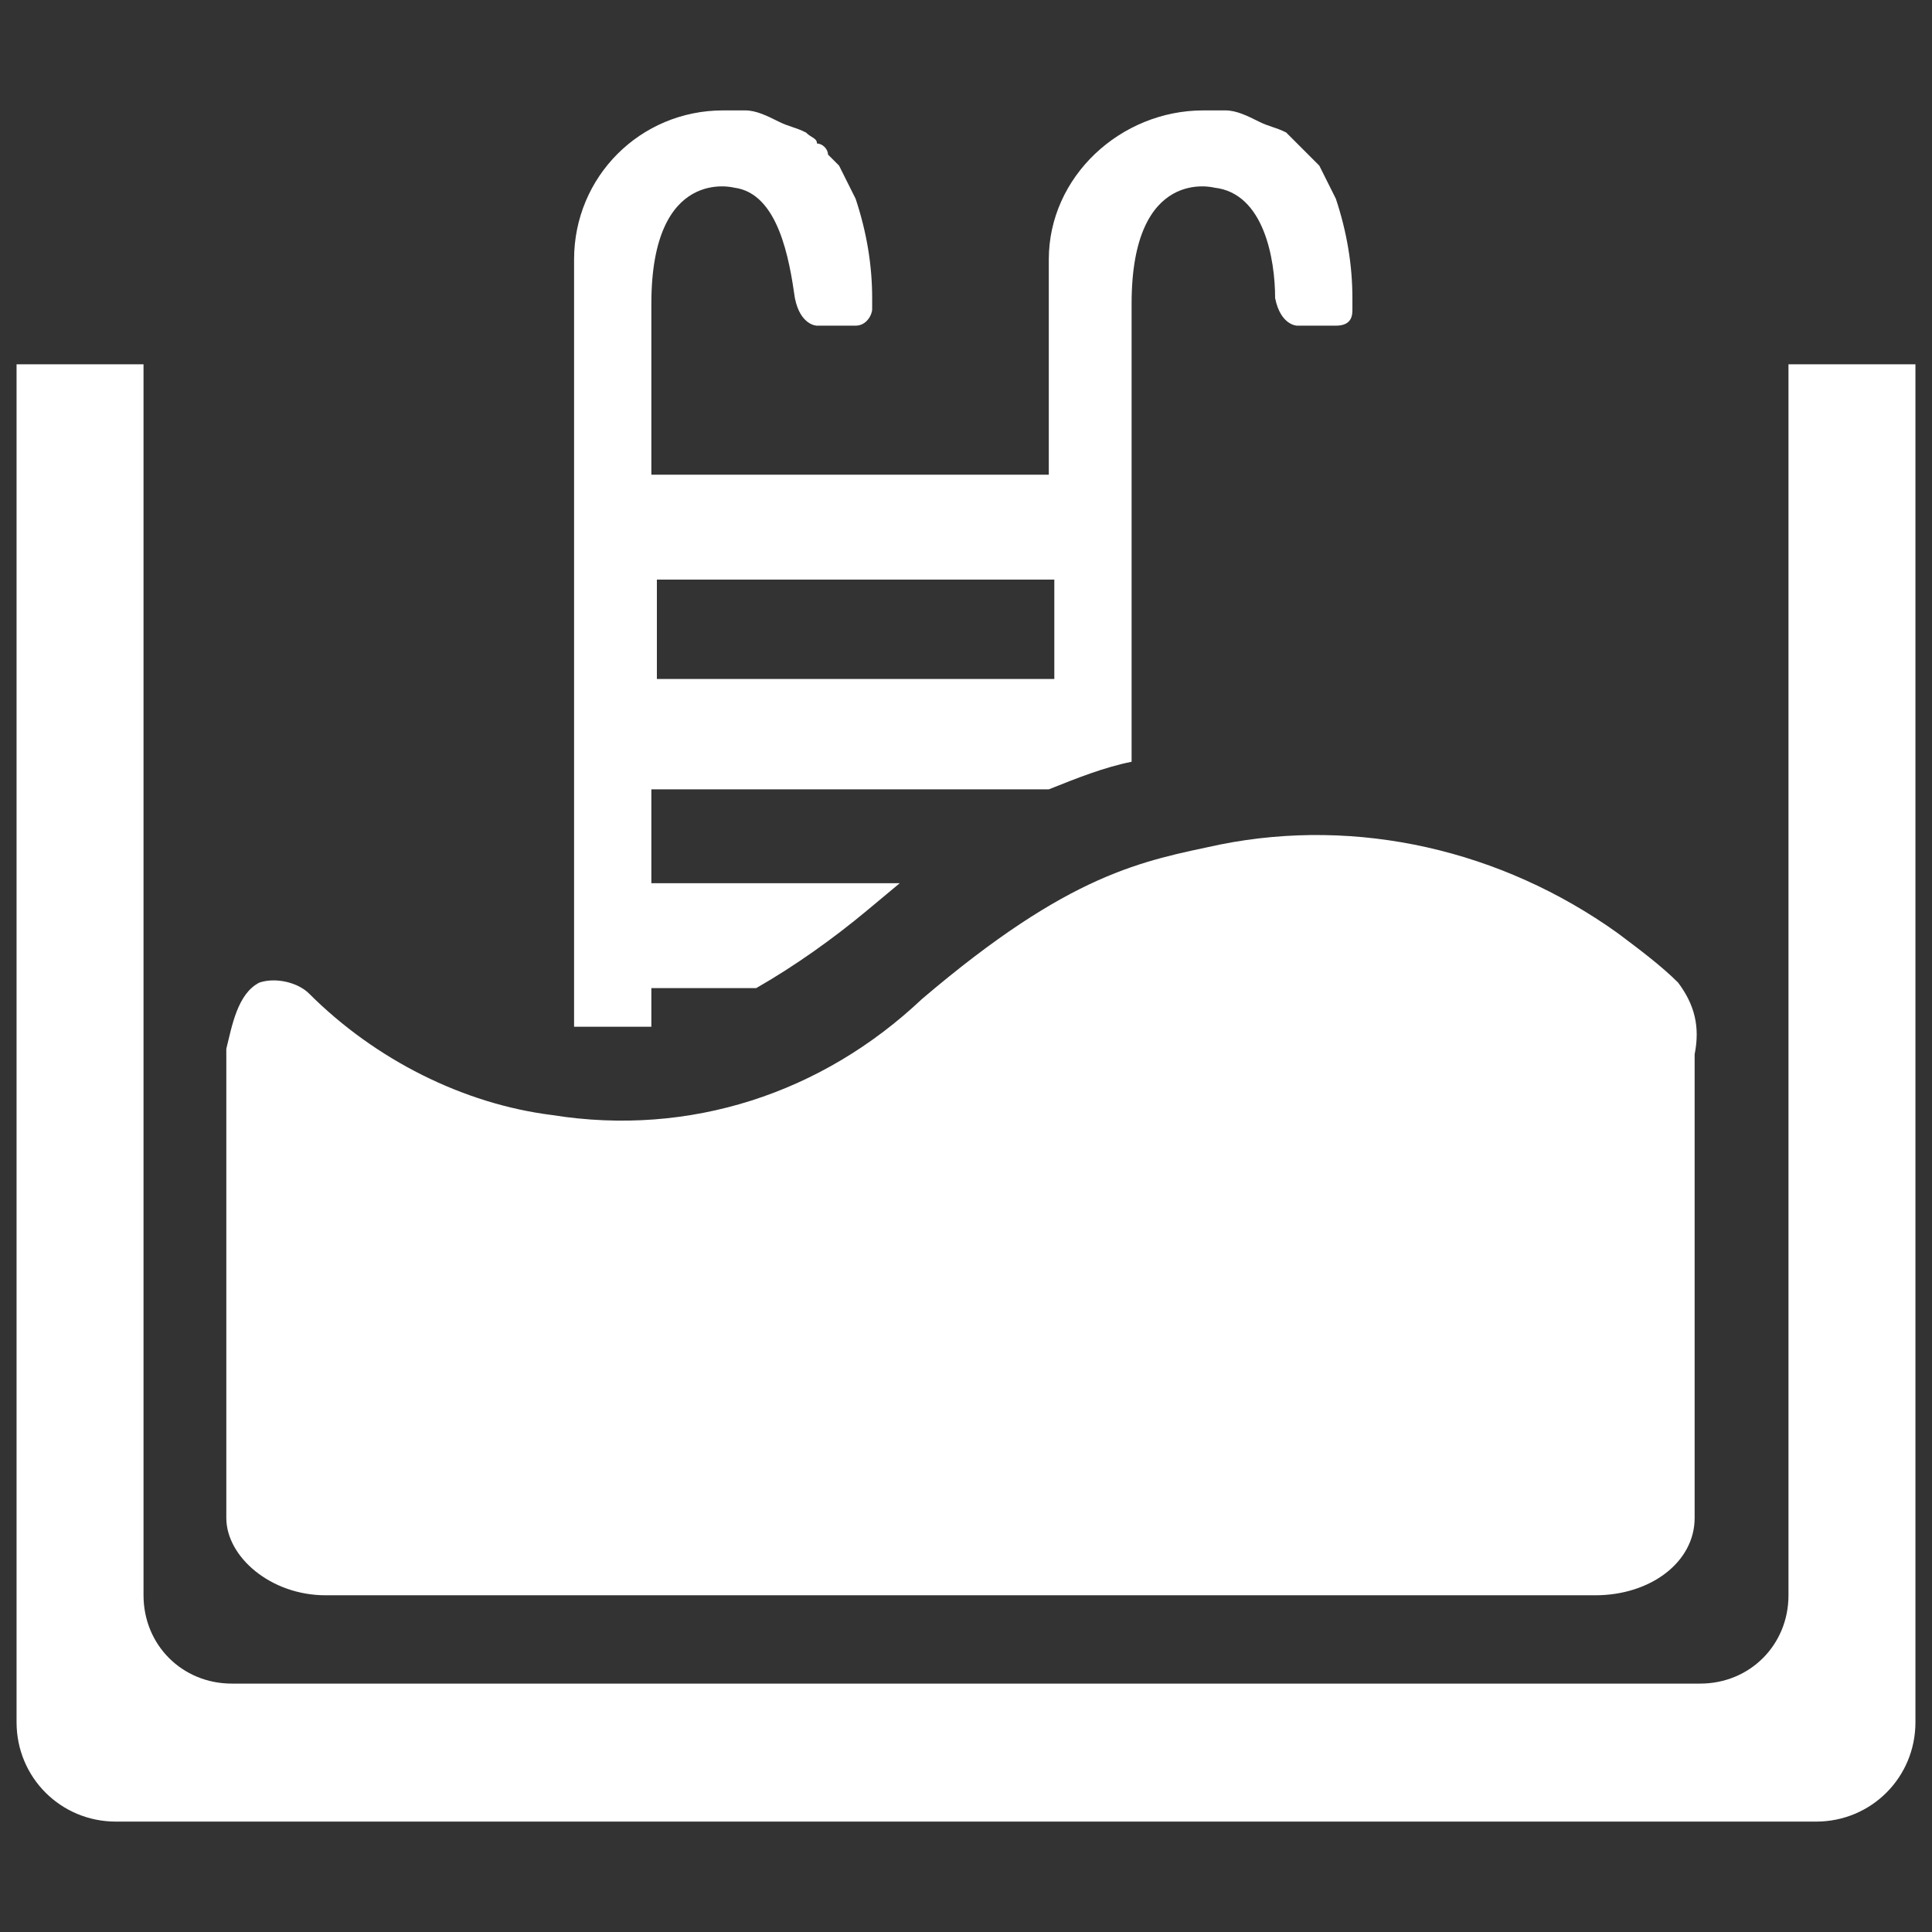
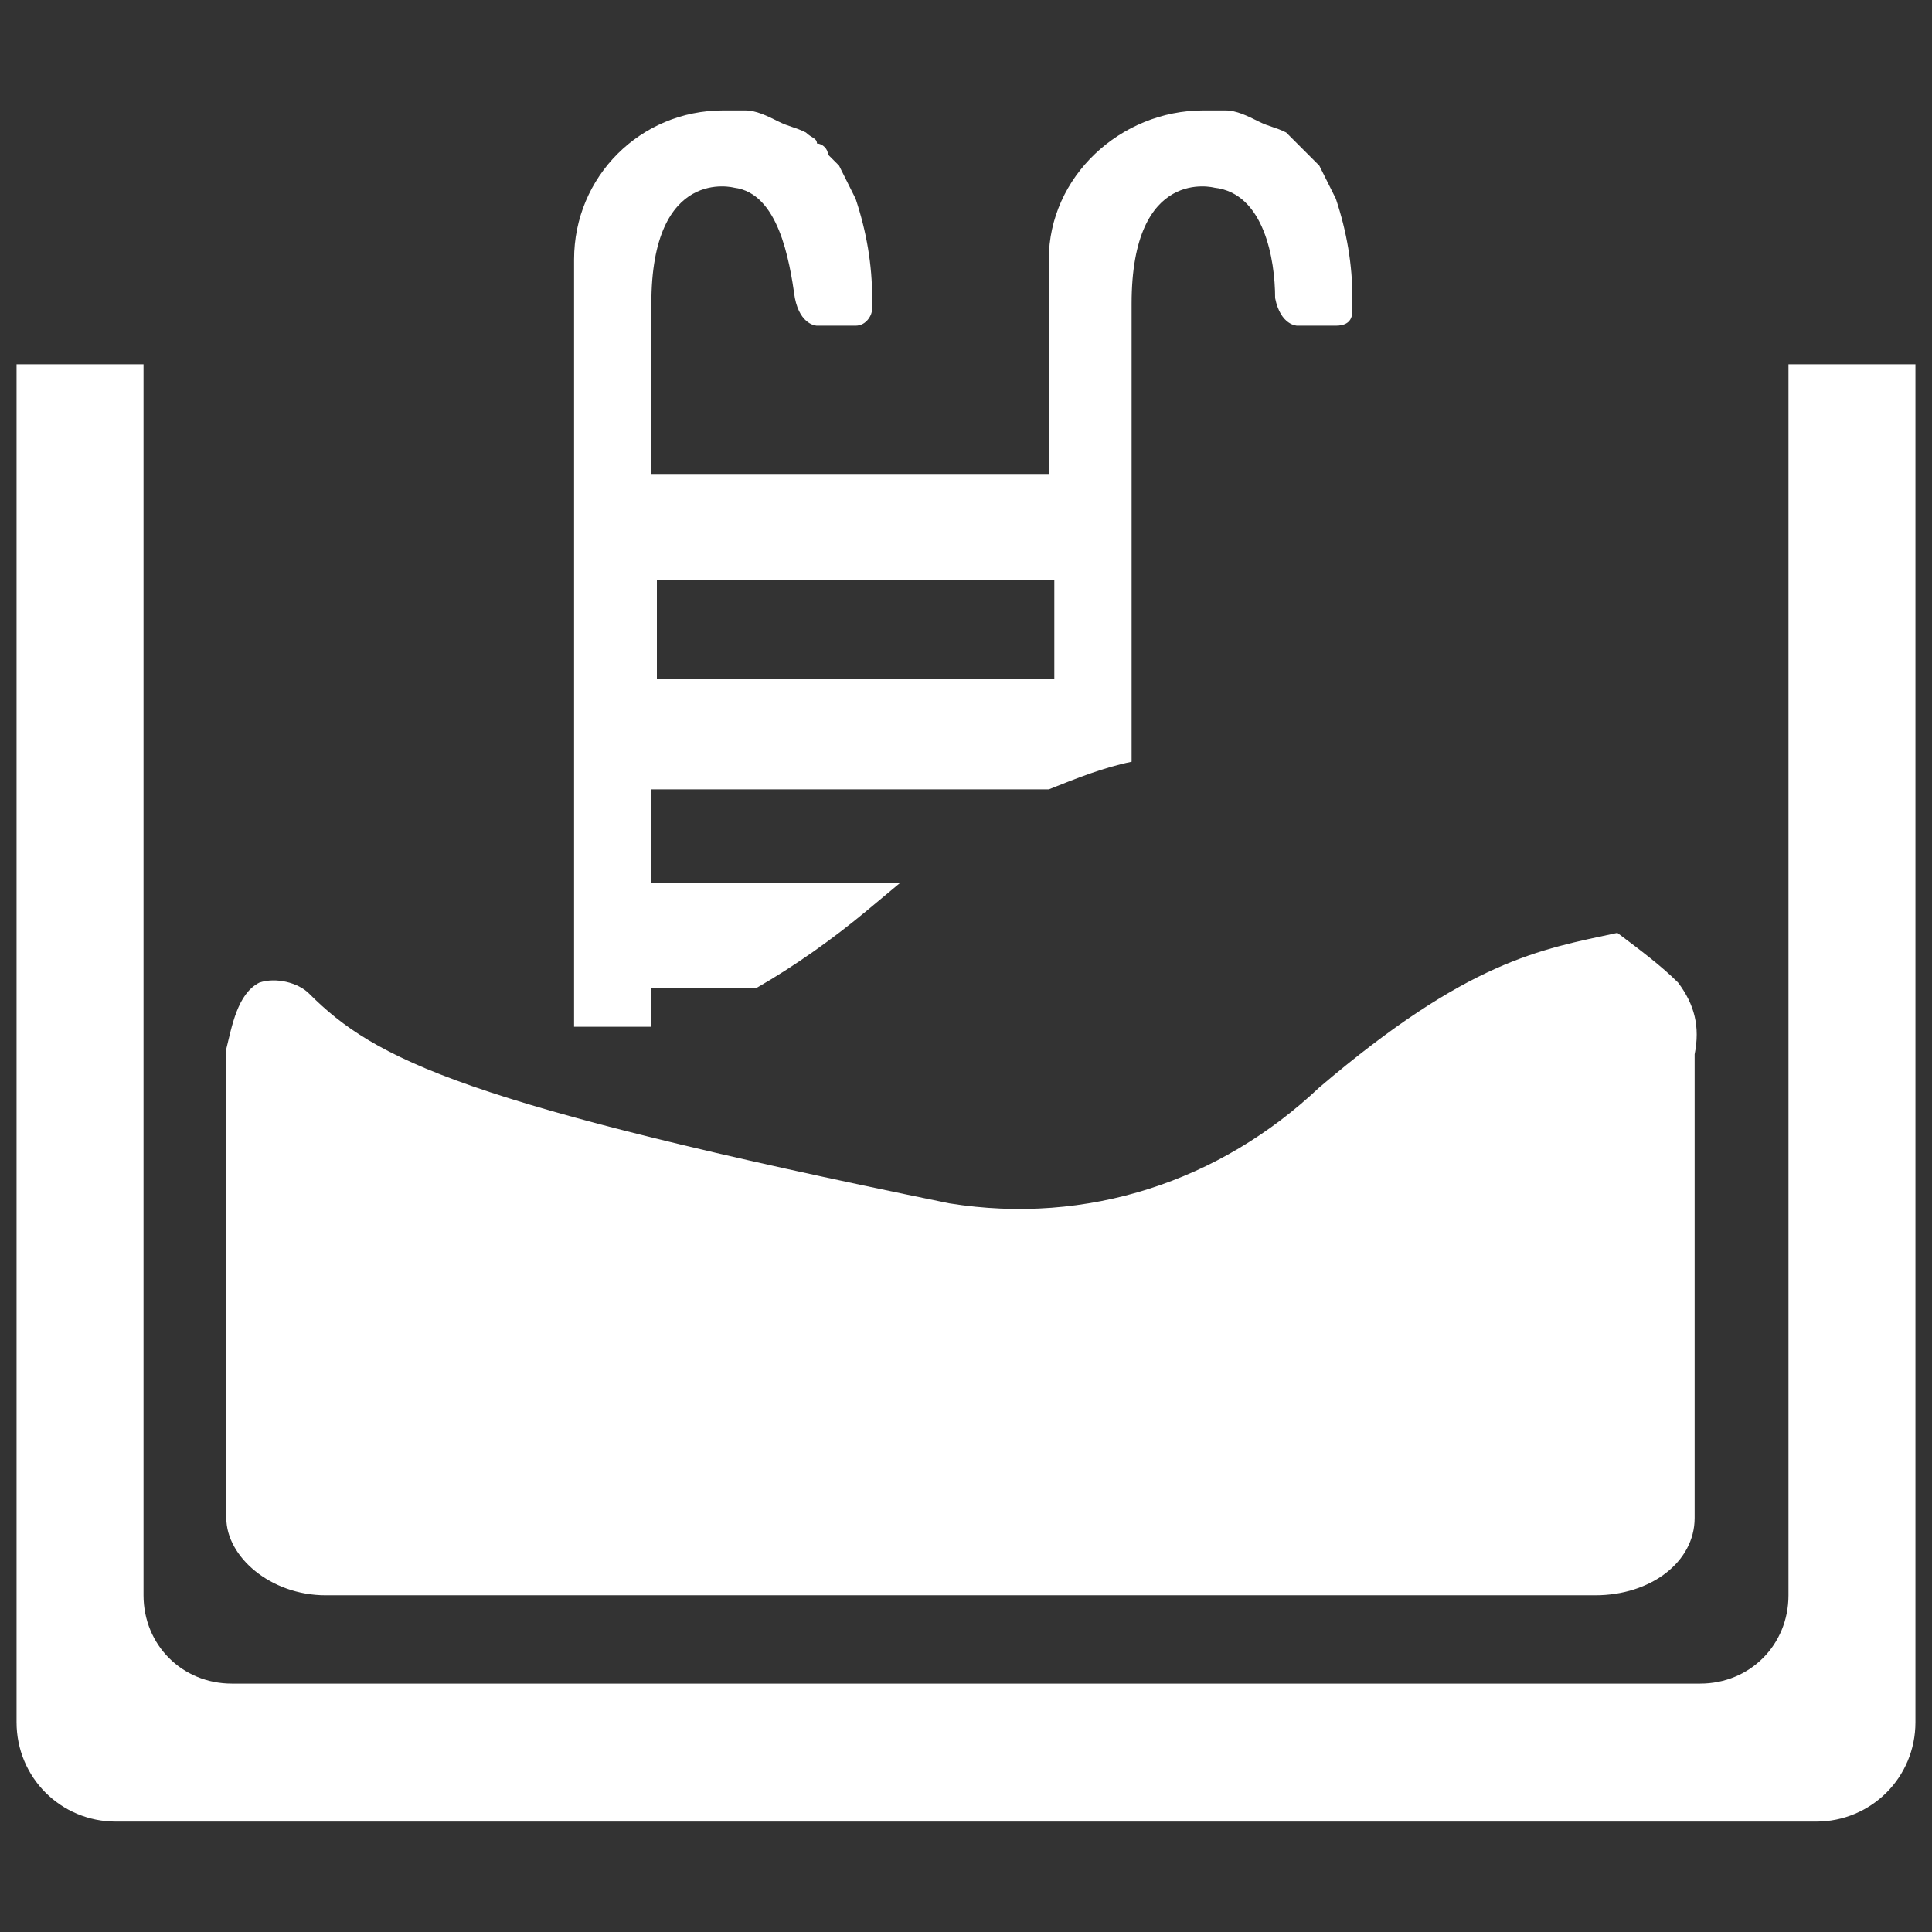
<svg xmlns="http://www.w3.org/2000/svg" version="1.1" id="Layer_1" x="0px" y="0px" viewBox="0 0 35 35" style="enable-background:new 0 0 35 35;" xml:space="preserve">
  <rect x="0" y="0" width="35" height="35" fill="#333333" stroke="none" />
  <style type="text/css">
	.st0{fill:#FFFFFF;}
</style>
-   <path class="st0" d="M11.2,2.9L11.2,2.9l-0.1-0.1L11.2,2.9z M10.4,18.6V4.7c0-1.5,1.2-2.7,2.7-2.7h0.1h0.3c0.2,0,0.4,0.1,0.6,0.2  c0.2,0.1,0.3,0.1,0.5,0.2l0,0c0.1,0.1,0.2,0.1,0.2,0.2C14.9,2.6,15,2.7,15,2.8l0.1,0.1L15.2,3c0.1,0.2,0.2,0.4,0.3,0.6  c0.2,0.6,0.3,1.2,0.3,1.8l0,0c0,0.1,0,0.1,0,0.2s-0.1,0.3-0.3,0.3h-0.7c0,0-0.3,0-0.4-0.5c-0.1-0.7-0.3-1.9-1.1-2  c0,0-1.5-0.4-1.5,2.1v0.1c0,0,0,0.1,0,0.1v2.9h7.2V4.7c0-1.5,1.3-2.7,2.8-2.7h0.1h0.3c0.2,0,0.4,0.1,0.6,0.2  c0.2,0.1,0.3,0.1,0.5,0.2l0,0l0.2,0.2c0.1,0.1,0.1,0.1,0.2,0.2c0,0,0.1,0.1,0.1,0.1L23.9,3c0.1,0.2,0.2,0.4,0.3,0.6  c0.2,0.6,0.3,1.2,0.3,1.8l0,0c0,0.1,0,0.1,0,0.2s0,0.3-0.3,0.3h-0.7c0,0-0.3,0-0.4-0.5c0-0.7-0.2-1.9-1.1-2c0,0-1.5-0.4-1.5,2.1v0.1  c0,0,0,0.1,0,0.1v8.1c-0.5,0.1-1,0.3-1.5,0.5l0,0h-7.2V16h4.5l-0.6,0.5c-0.6,0.5-1.3,1-2,1.4h-1.9v0.7  C11.4,18.6,10.9,18.6,10.4,18.6z M11.9,12.3h7.2v-1.8h-7.2V12.3z M32.4,28.9c0,0.9-0.7,1.6-1.6,1.6H4.2c-0.9,0-1.6-0.7-1.6-1.6V6.6  H0.3v24.6c0,1,0.8,1.8,1.8,1.8c0,0,0,0,0,0h30.8c1,0,1.8-0.8,1.8-1.8v0V6.6h-2.3V28.9z M30.4,17.8c-0.3-0.3-0.7-0.6-1.1-0.9  c-2.1-1.5-4.7-2.1-7.2-1.6c-1.4,0.3-2.7,0.5-5.4,2.8c-1.8,1.7-4.2,2.5-6.7,2.1C8.4,20,6.8,19.2,5.6,18c-0.2-0.2-0.6-0.3-0.9-0.2  C4.3,18,4.2,18.6,4.1,19v8.5c0,0.7,0.8,1.4,1.8,1.4h23c1,0,1.8-0.6,1.8-1.4v-8.4C30.8,18.6,30.7,18.2,30.4,17.8L30.4,17.8z" />
+   <path class="st0" d="M11.2,2.9L11.2,2.9l-0.1-0.1L11.2,2.9z M10.4,18.6V4.7c0-1.5,1.2-2.7,2.7-2.7h0.1h0.3c0.2,0,0.4,0.1,0.6,0.2  c0.2,0.1,0.3,0.1,0.5,0.2l0,0c0.1,0.1,0.2,0.1,0.2,0.2C14.9,2.6,15,2.7,15,2.8l0.1,0.1L15.2,3c0.1,0.2,0.2,0.4,0.3,0.6  c0.2,0.6,0.3,1.2,0.3,1.8l0,0c0,0.1,0,0.1,0,0.2s-0.1,0.3-0.3,0.3h-0.7c0,0-0.3,0-0.4-0.5c-0.1-0.7-0.3-1.9-1.1-2  c0,0-1.5-0.4-1.5,2.1v0.1c0,0,0,0.1,0,0.1v2.9h7.2V4.7c0-1.5,1.3-2.7,2.8-2.7h0.1h0.3c0.2,0,0.4,0.1,0.6,0.2  c0.2,0.1,0.3,0.1,0.5,0.2l0,0l0.2,0.2c0.1,0.1,0.1,0.1,0.2,0.2c0,0,0.1,0.1,0.1,0.1L23.9,3c0.1,0.2,0.2,0.4,0.3,0.6  c0.2,0.6,0.3,1.2,0.3,1.8l0,0c0,0.1,0,0.1,0,0.2s0,0.3-0.3,0.3h-0.7c0,0-0.3,0-0.4-0.5c0-0.7-0.2-1.9-1.1-2c0,0-1.5-0.4-1.5,2.1v0.1  c0,0,0,0.1,0,0.1v8.1c-0.5,0.1-1,0.3-1.5,0.5l0,0h-7.2V16h4.5l-0.6,0.5c-0.6,0.5-1.3,1-2,1.4h-1.9v0.7  C11.4,18.6,10.9,18.6,10.4,18.6z M11.9,12.3h7.2v-1.8h-7.2V12.3z M32.4,28.9c0,0.9-0.7,1.6-1.6,1.6H4.2c-0.9,0-1.6-0.7-1.6-1.6V6.6  H0.3v24.6c0,1,0.8,1.8,1.8,1.8c0,0,0,0,0,0h30.8c1,0,1.8-0.8,1.8-1.8v0V6.6h-2.3V28.9z M30.4,17.8c-0.3-0.3-0.7-0.6-1.1-0.9  c-1.4,0.3-2.7,0.5-5.4,2.8c-1.8,1.7-4.2,2.5-6.7,2.1C8.4,20,6.8,19.2,5.6,18c-0.2-0.2-0.6-0.3-0.9-0.2  C4.3,18,4.2,18.6,4.1,19v8.5c0,0.7,0.8,1.4,1.8,1.4h23c1,0,1.8-0.6,1.8-1.4v-8.4C30.8,18.6,30.7,18.2,30.4,17.8L30.4,17.8z" />
</svg>